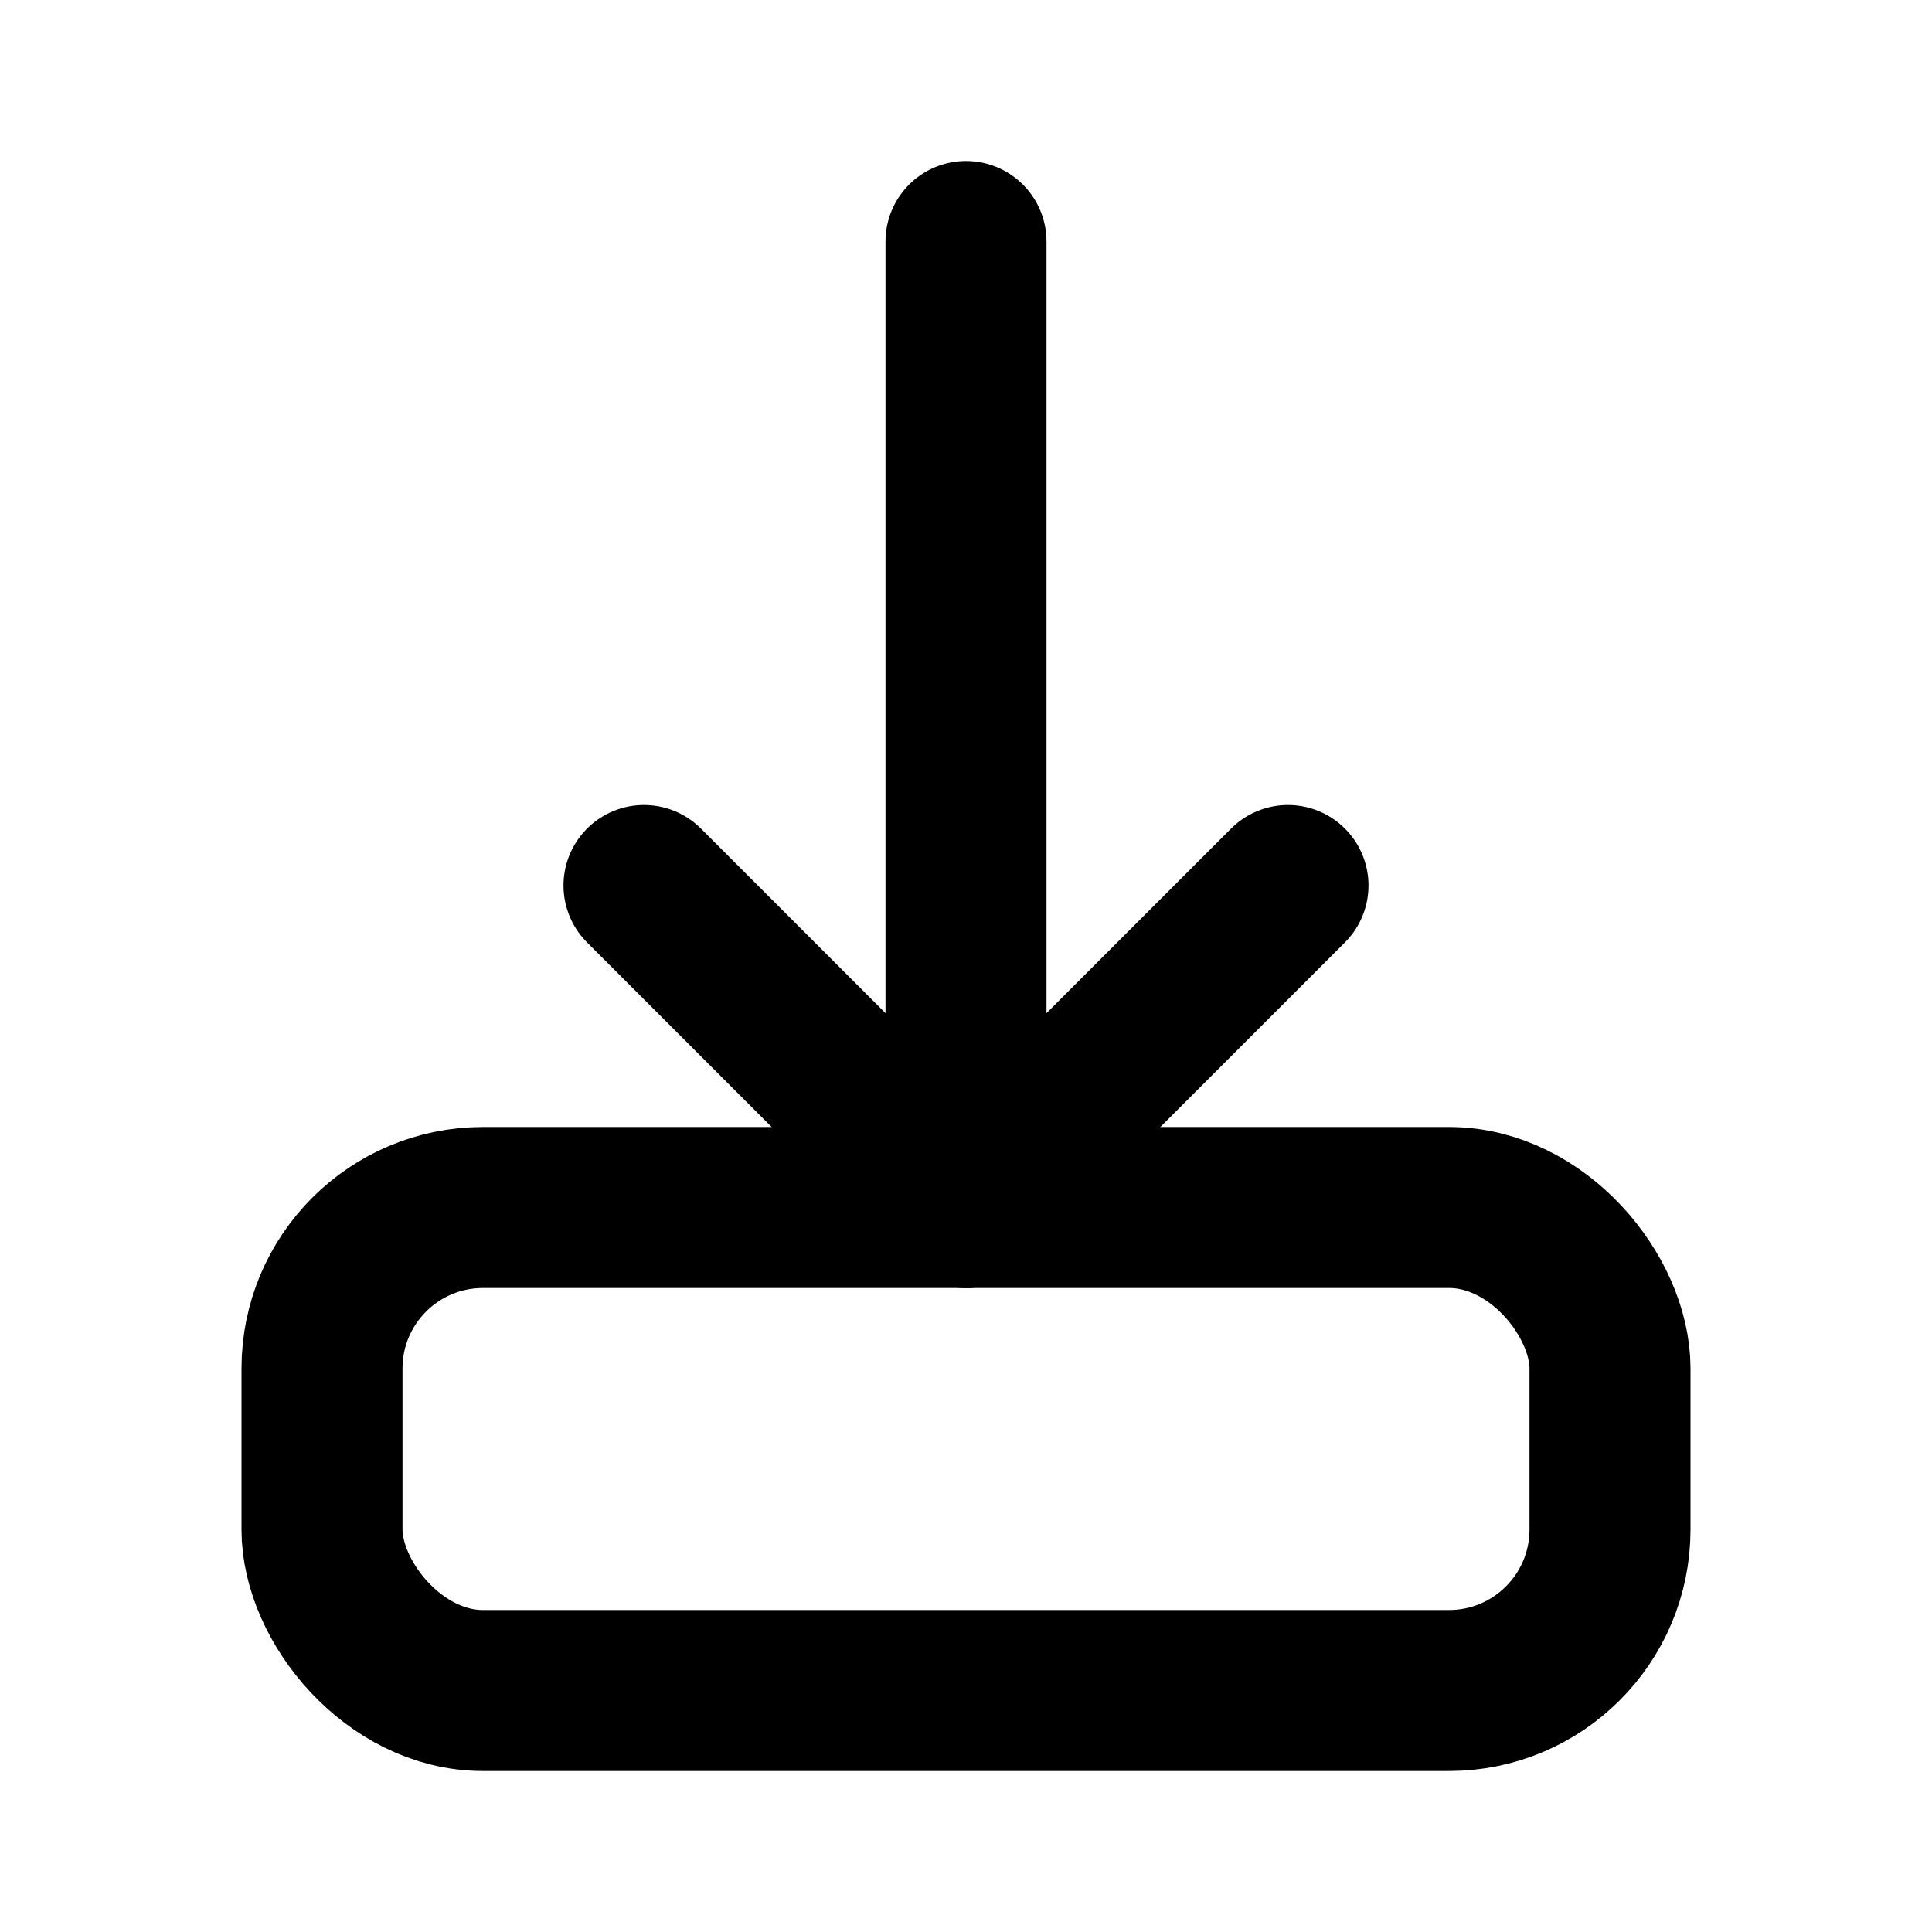
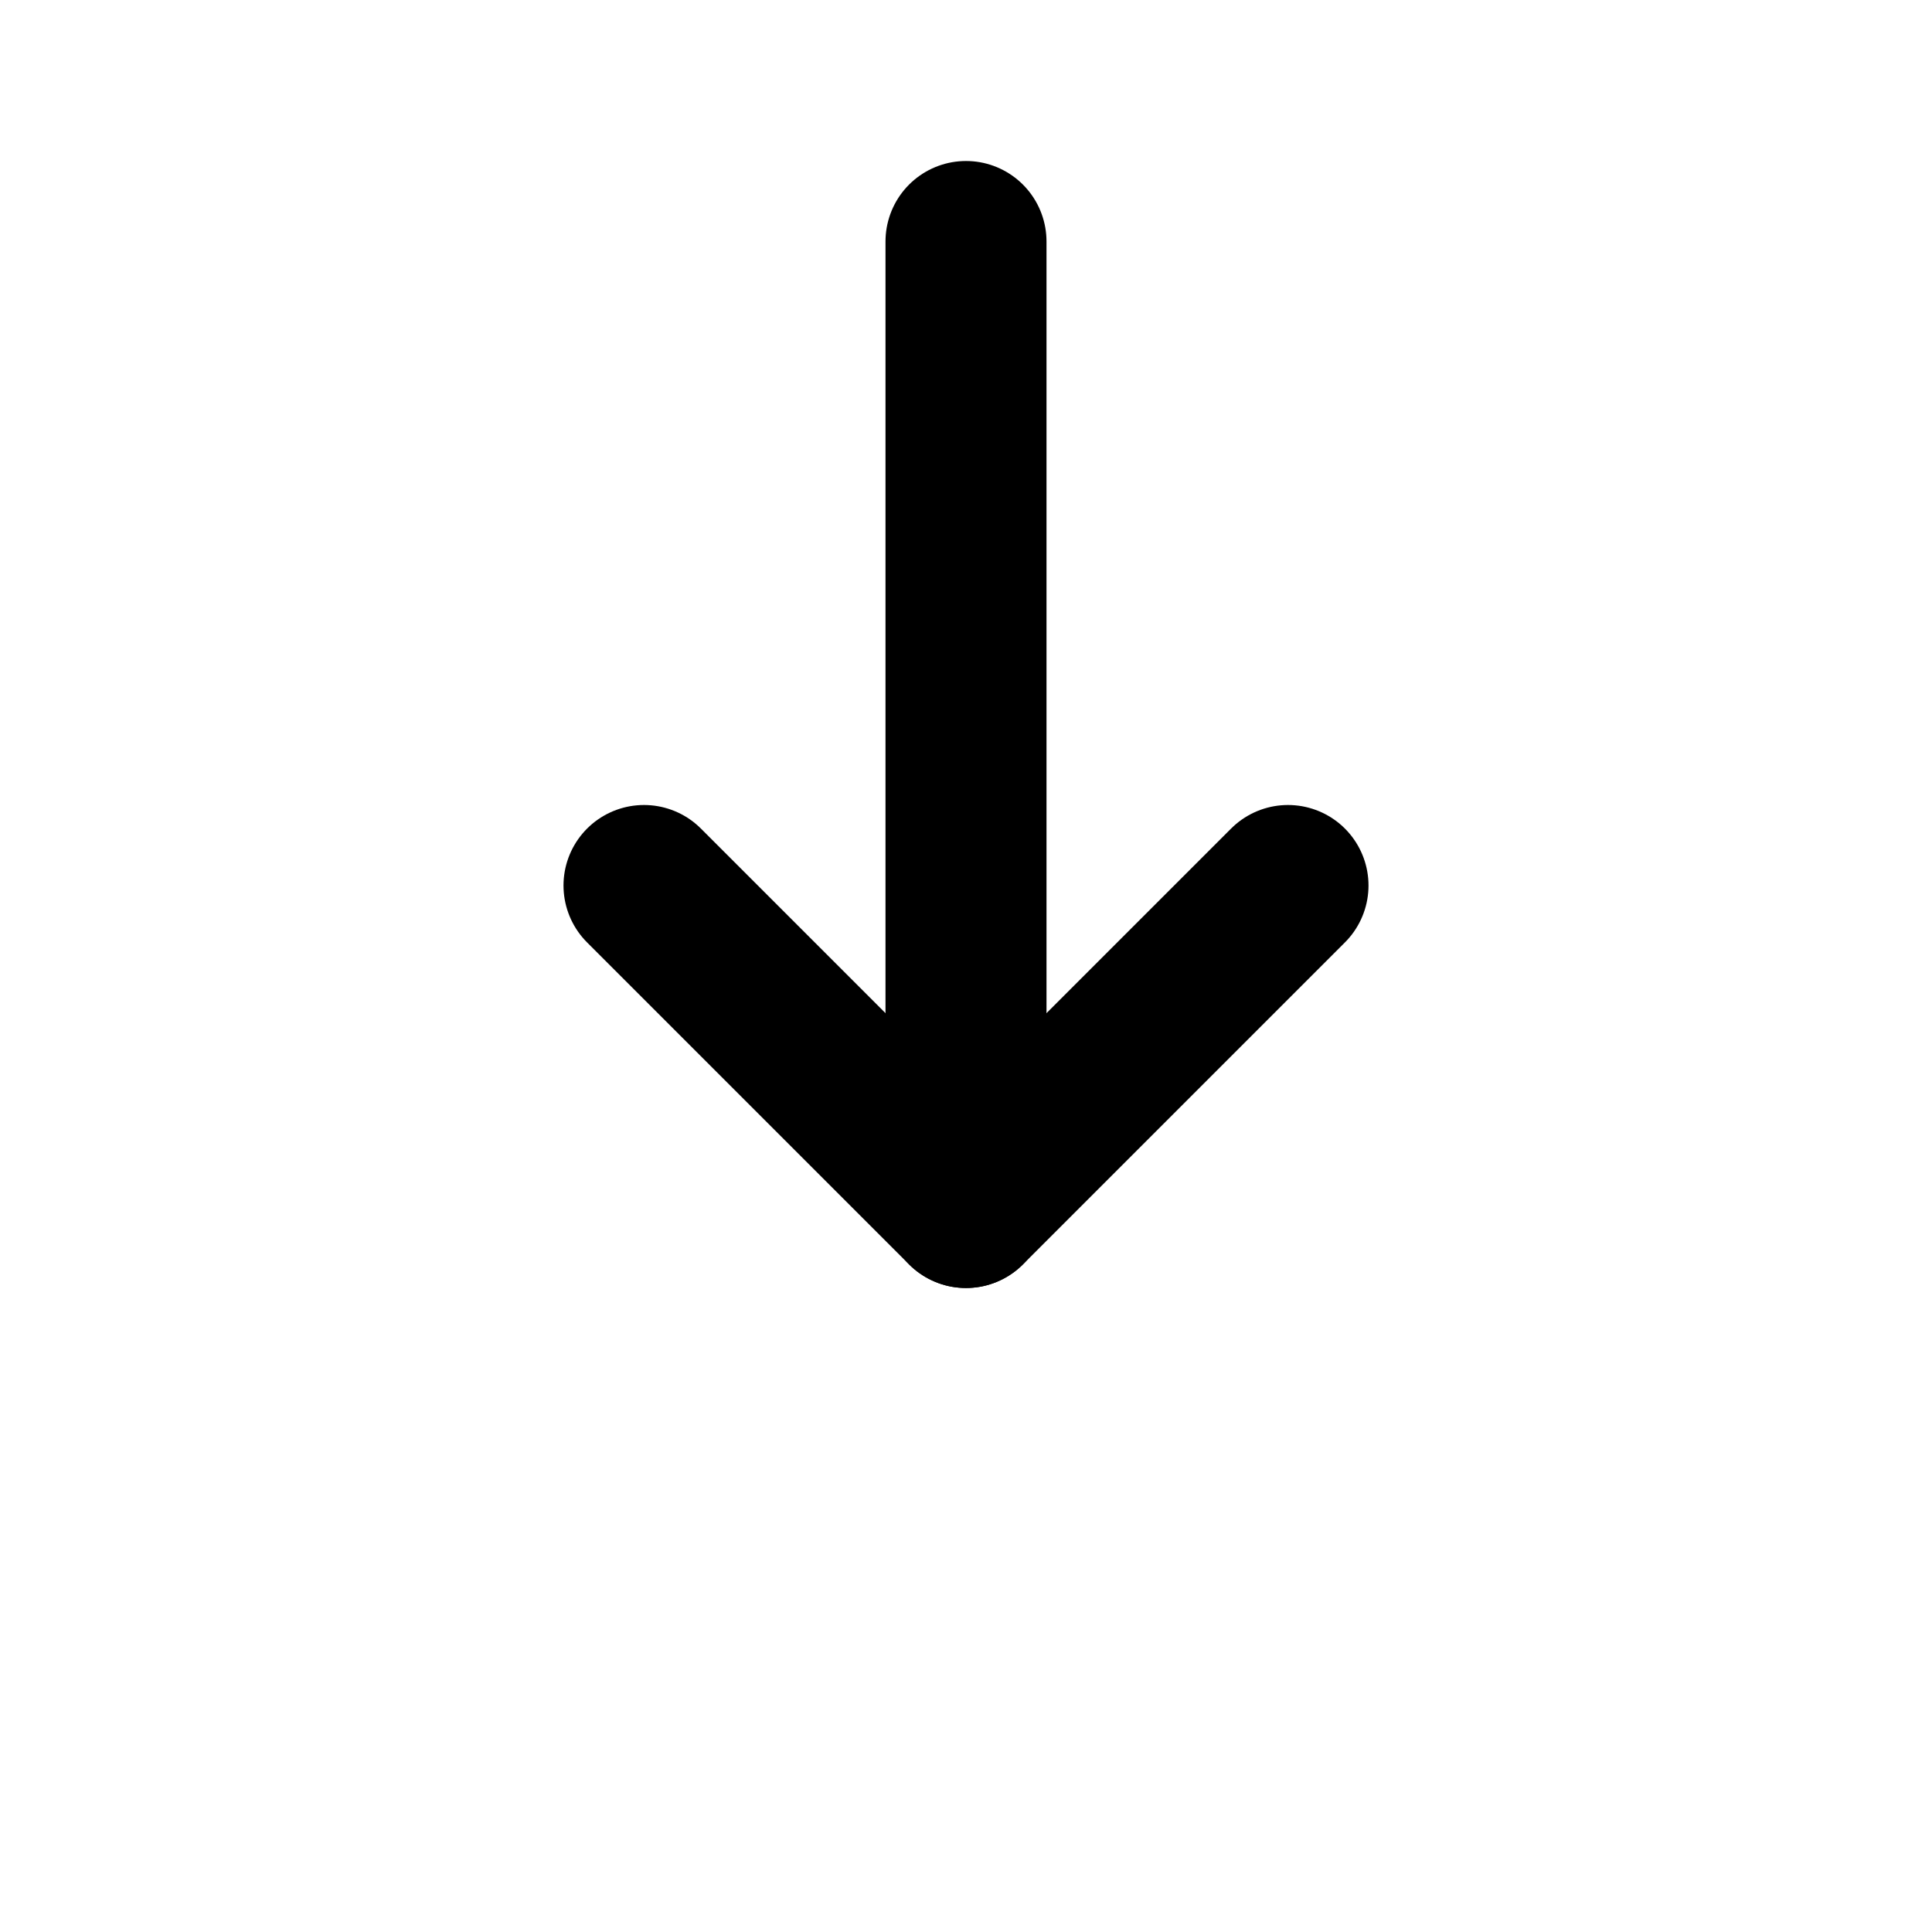
<svg xmlns="http://www.w3.org/2000/svg" viewBox="0 0 24 24" fill="none" stroke="currentColor" stroke-width="2" stroke-linecap="round" stroke-linejoin="round">
  <path d="M12 3v12" />
  <path d="M8 11l4 4 4-4" />
-   <rect x="4" y="15" width="16" height="6" rx="2" />
</svg>